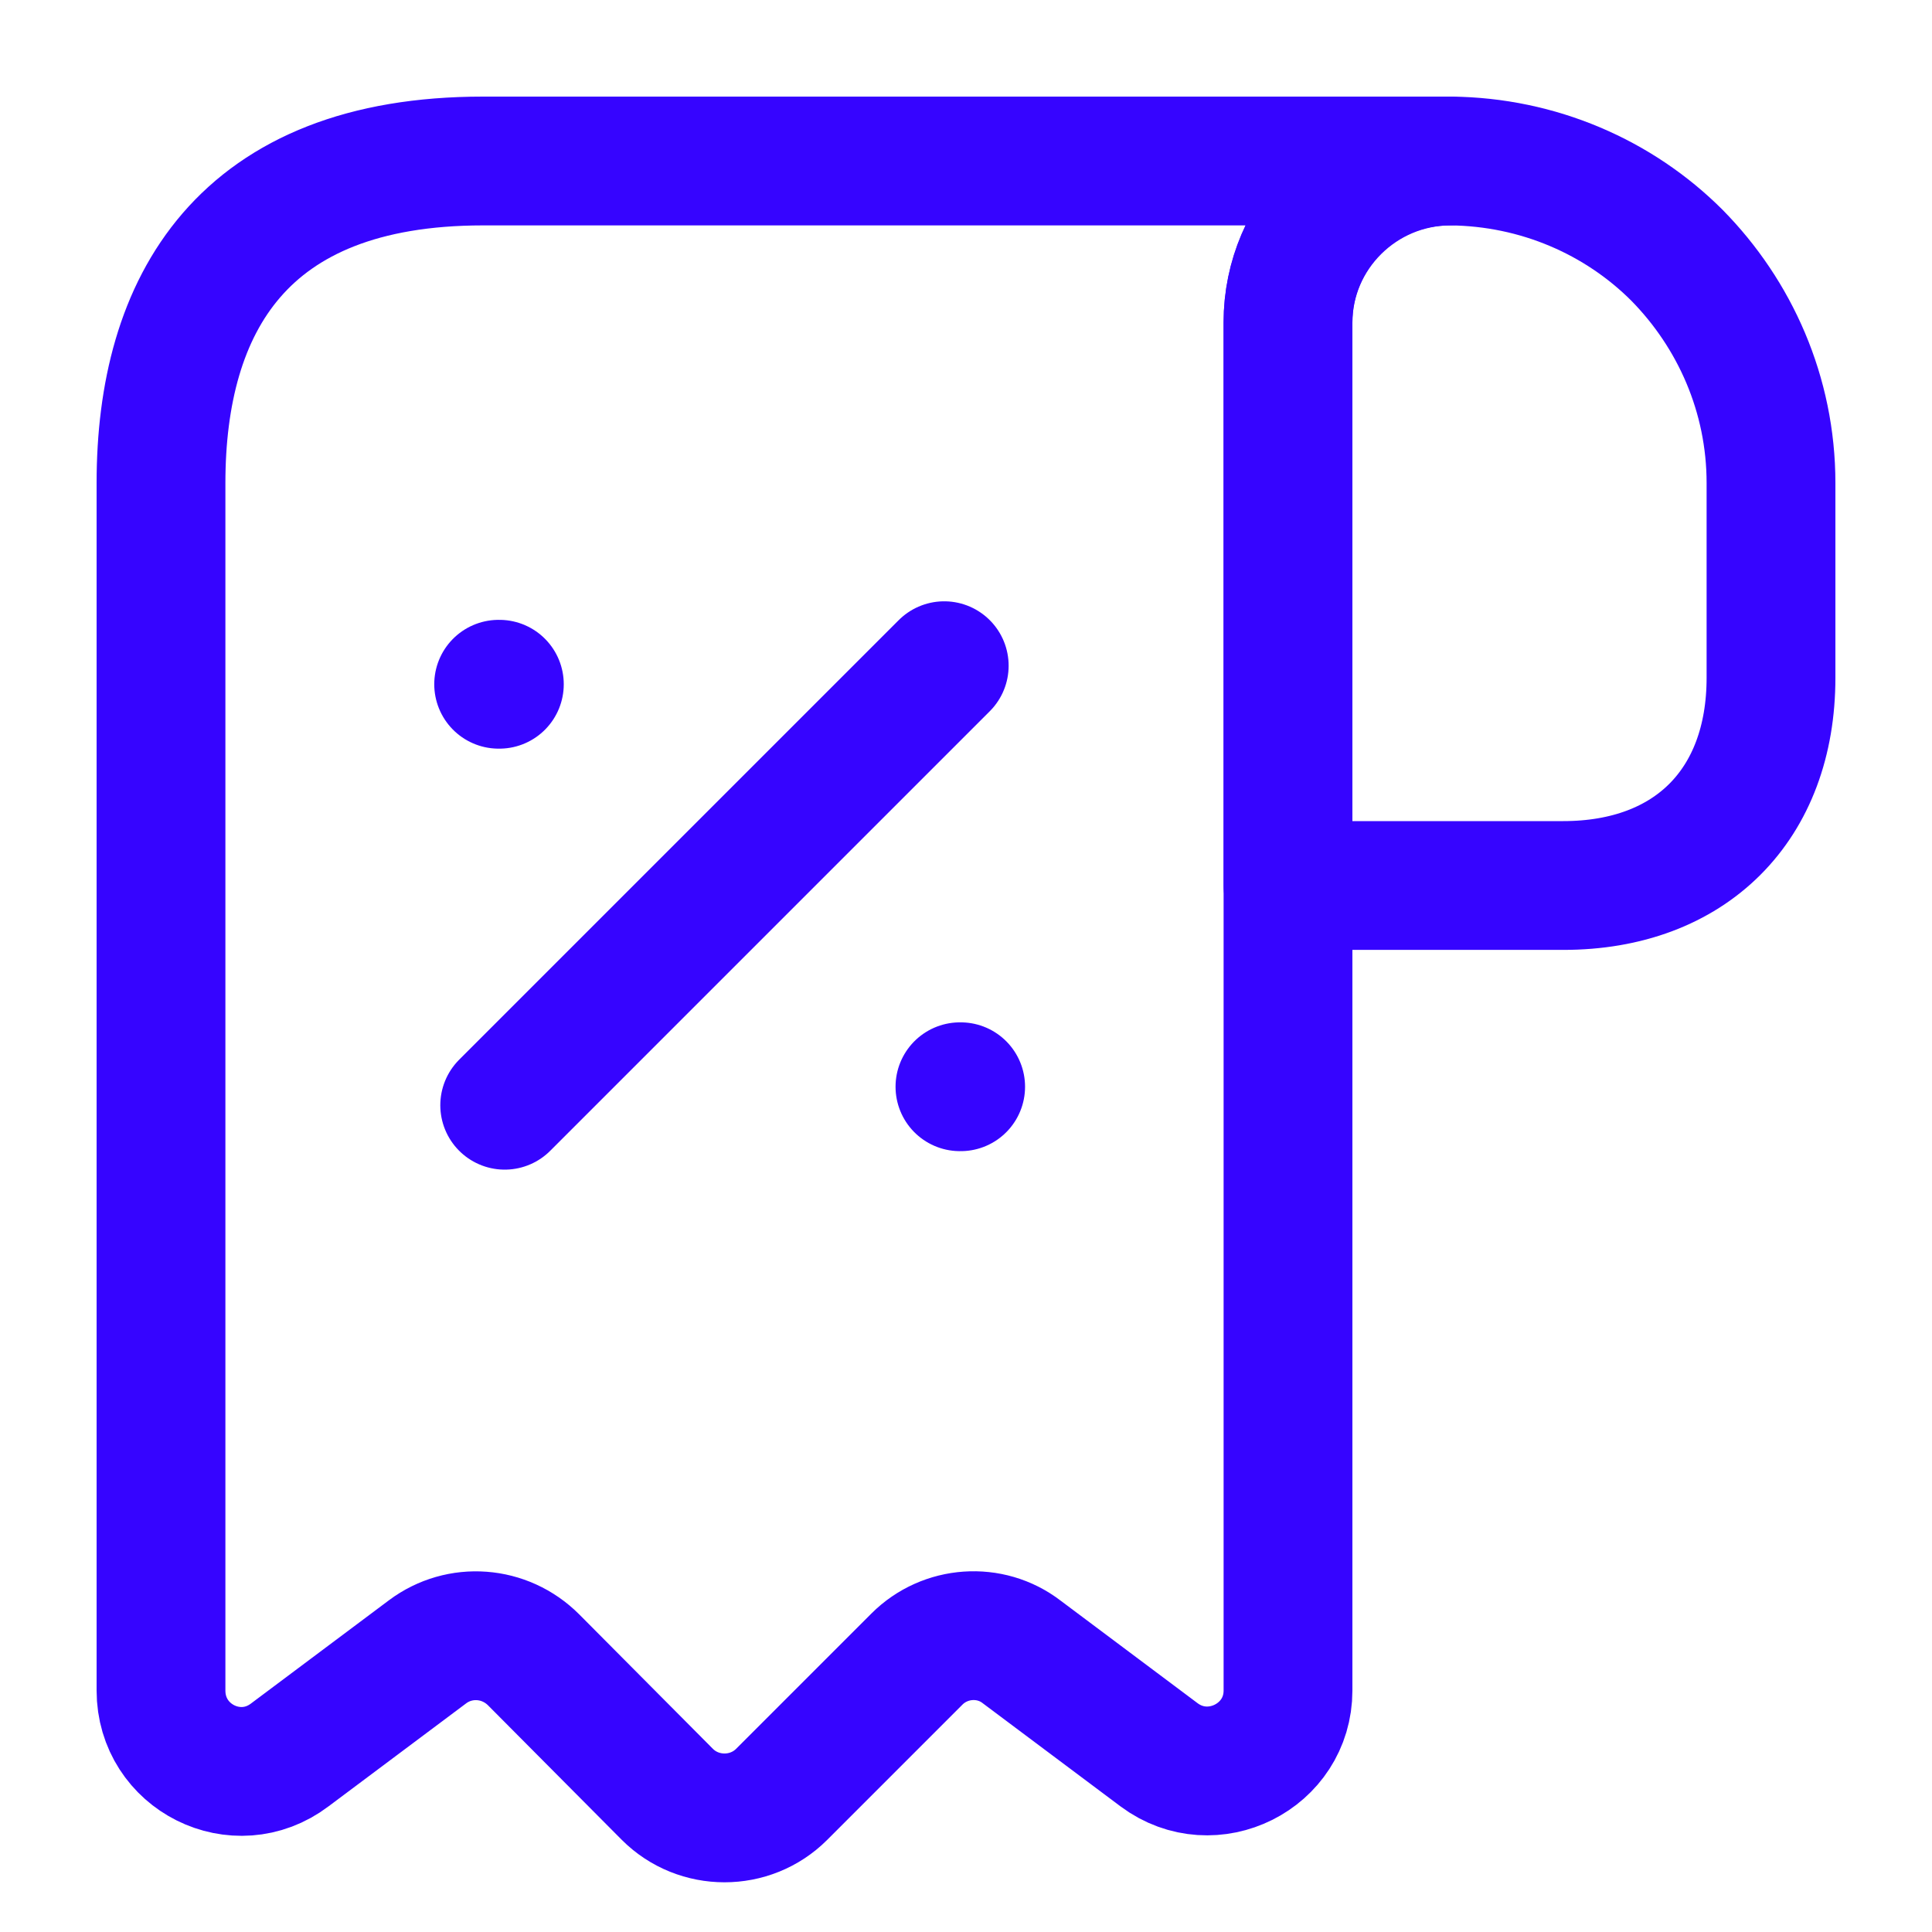
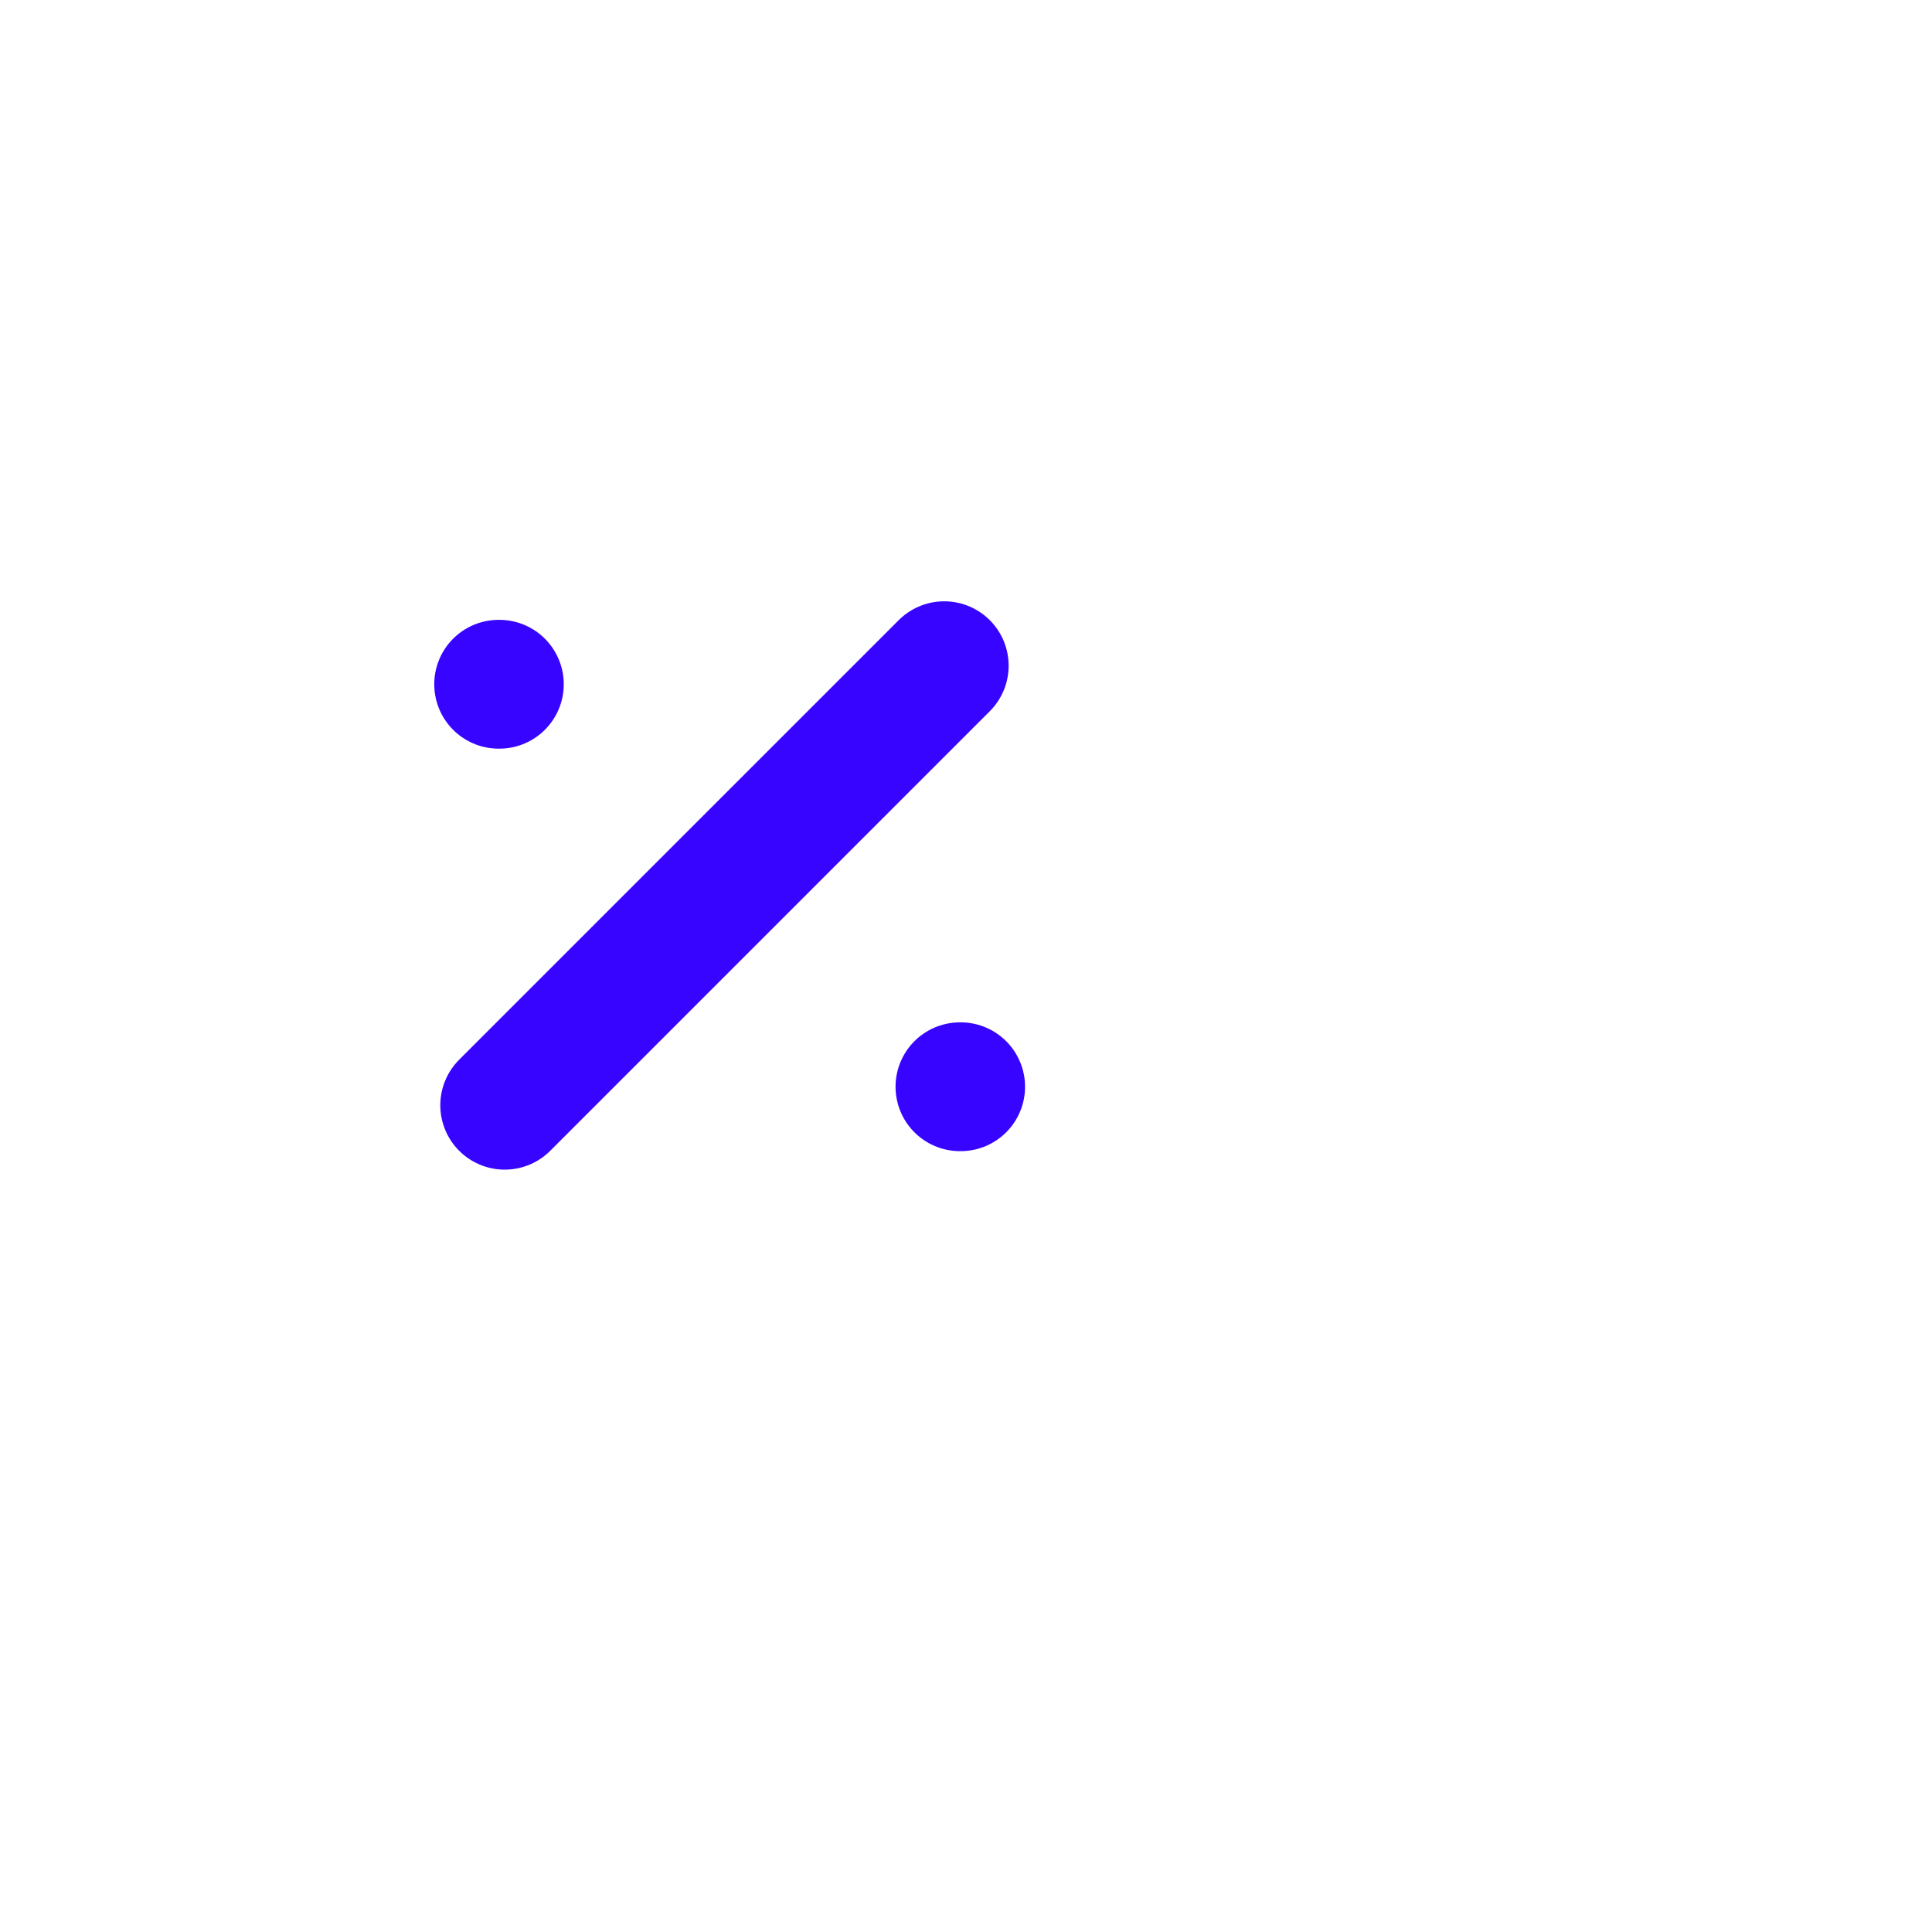
<svg xmlns="http://www.w3.org/2000/svg" width="30" height="30" viewBox="0 0 30 30" fill="none">
-   <path d="M27.5 7.5V10.525C27.5 12.5 26.25 13.75 24.275 13.75H20V5.013C20 3.625 21.137 2.5 22.525 2.5C23.887 2.513 25.137 3.062 26.038 3.962C26.938 4.875 27.5 6.125 27.5 7.5Z" stroke="#3604FF" stroke-width="2" stroke-miterlimit="10" stroke-linecap="round" stroke-linejoin="round" />
-   <path d="M2.5 8.75V26.25C2.5 27.288 3.675 27.875 4.5 27.25L6.638 25.65C7.138 25.275 7.838 25.325 8.287 25.775L10.363 27.863C10.85 28.35 11.65 28.35 12.137 27.863L14.238 25.762C14.675 25.325 15.375 25.275 15.863 25.65L18 27.25C18.825 27.863 20 27.275 20 26.25V5C20 3.625 21.125 2.5 22.5 2.5H8.75H7.5C3.75 2.5 2.5 4.737 2.5 7.5V8.75Z" stroke="#3604FF" stroke-width="2" stroke-miterlimit="10" stroke-linecap="round" stroke-linejoin="round" />
  <path d="M7.837 17.162L14.662 10.337" stroke="#3604FF" stroke-width="2" stroke-linecap="round" stroke-linejoin="round" />
  <path d="M14.906 16.875H14.917" stroke="#3604FF" stroke-width="2" stroke-linecap="round" stroke-linejoin="round" />
  <path d="M7.743 10.625H7.754" stroke="#3604FF" stroke-width="2" stroke-linecap="round" stroke-linejoin="round" />
</svg>